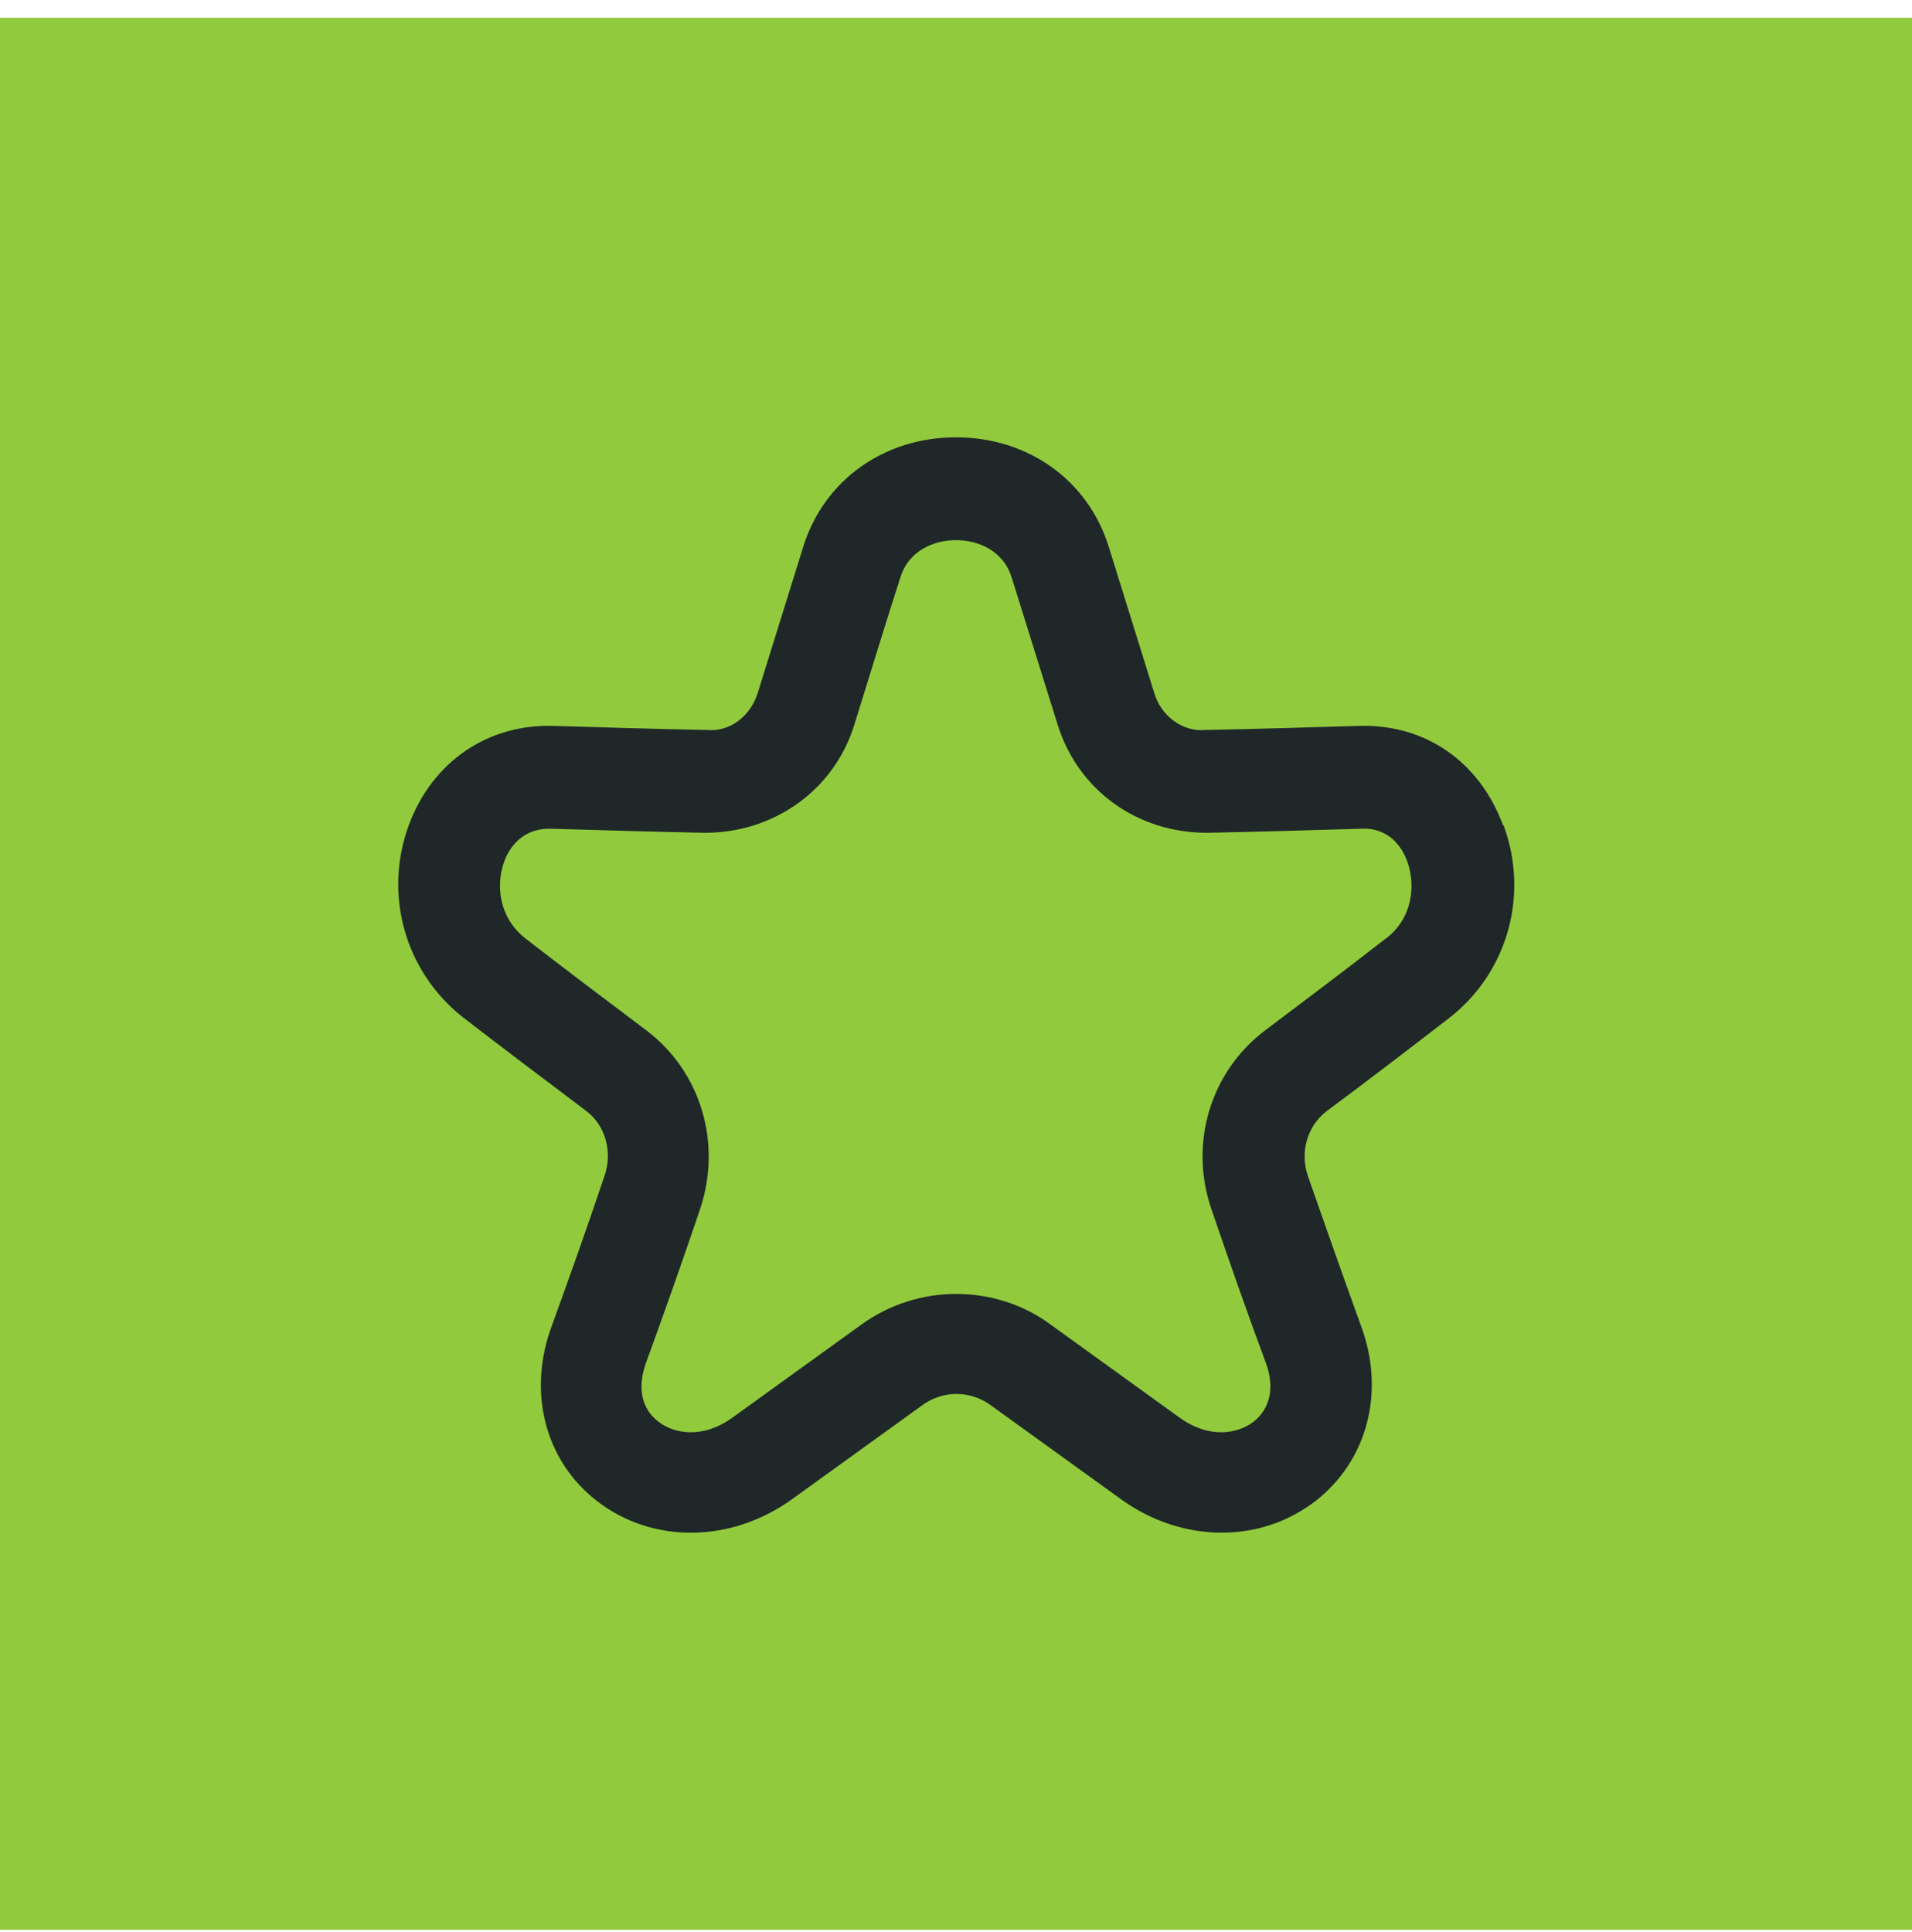
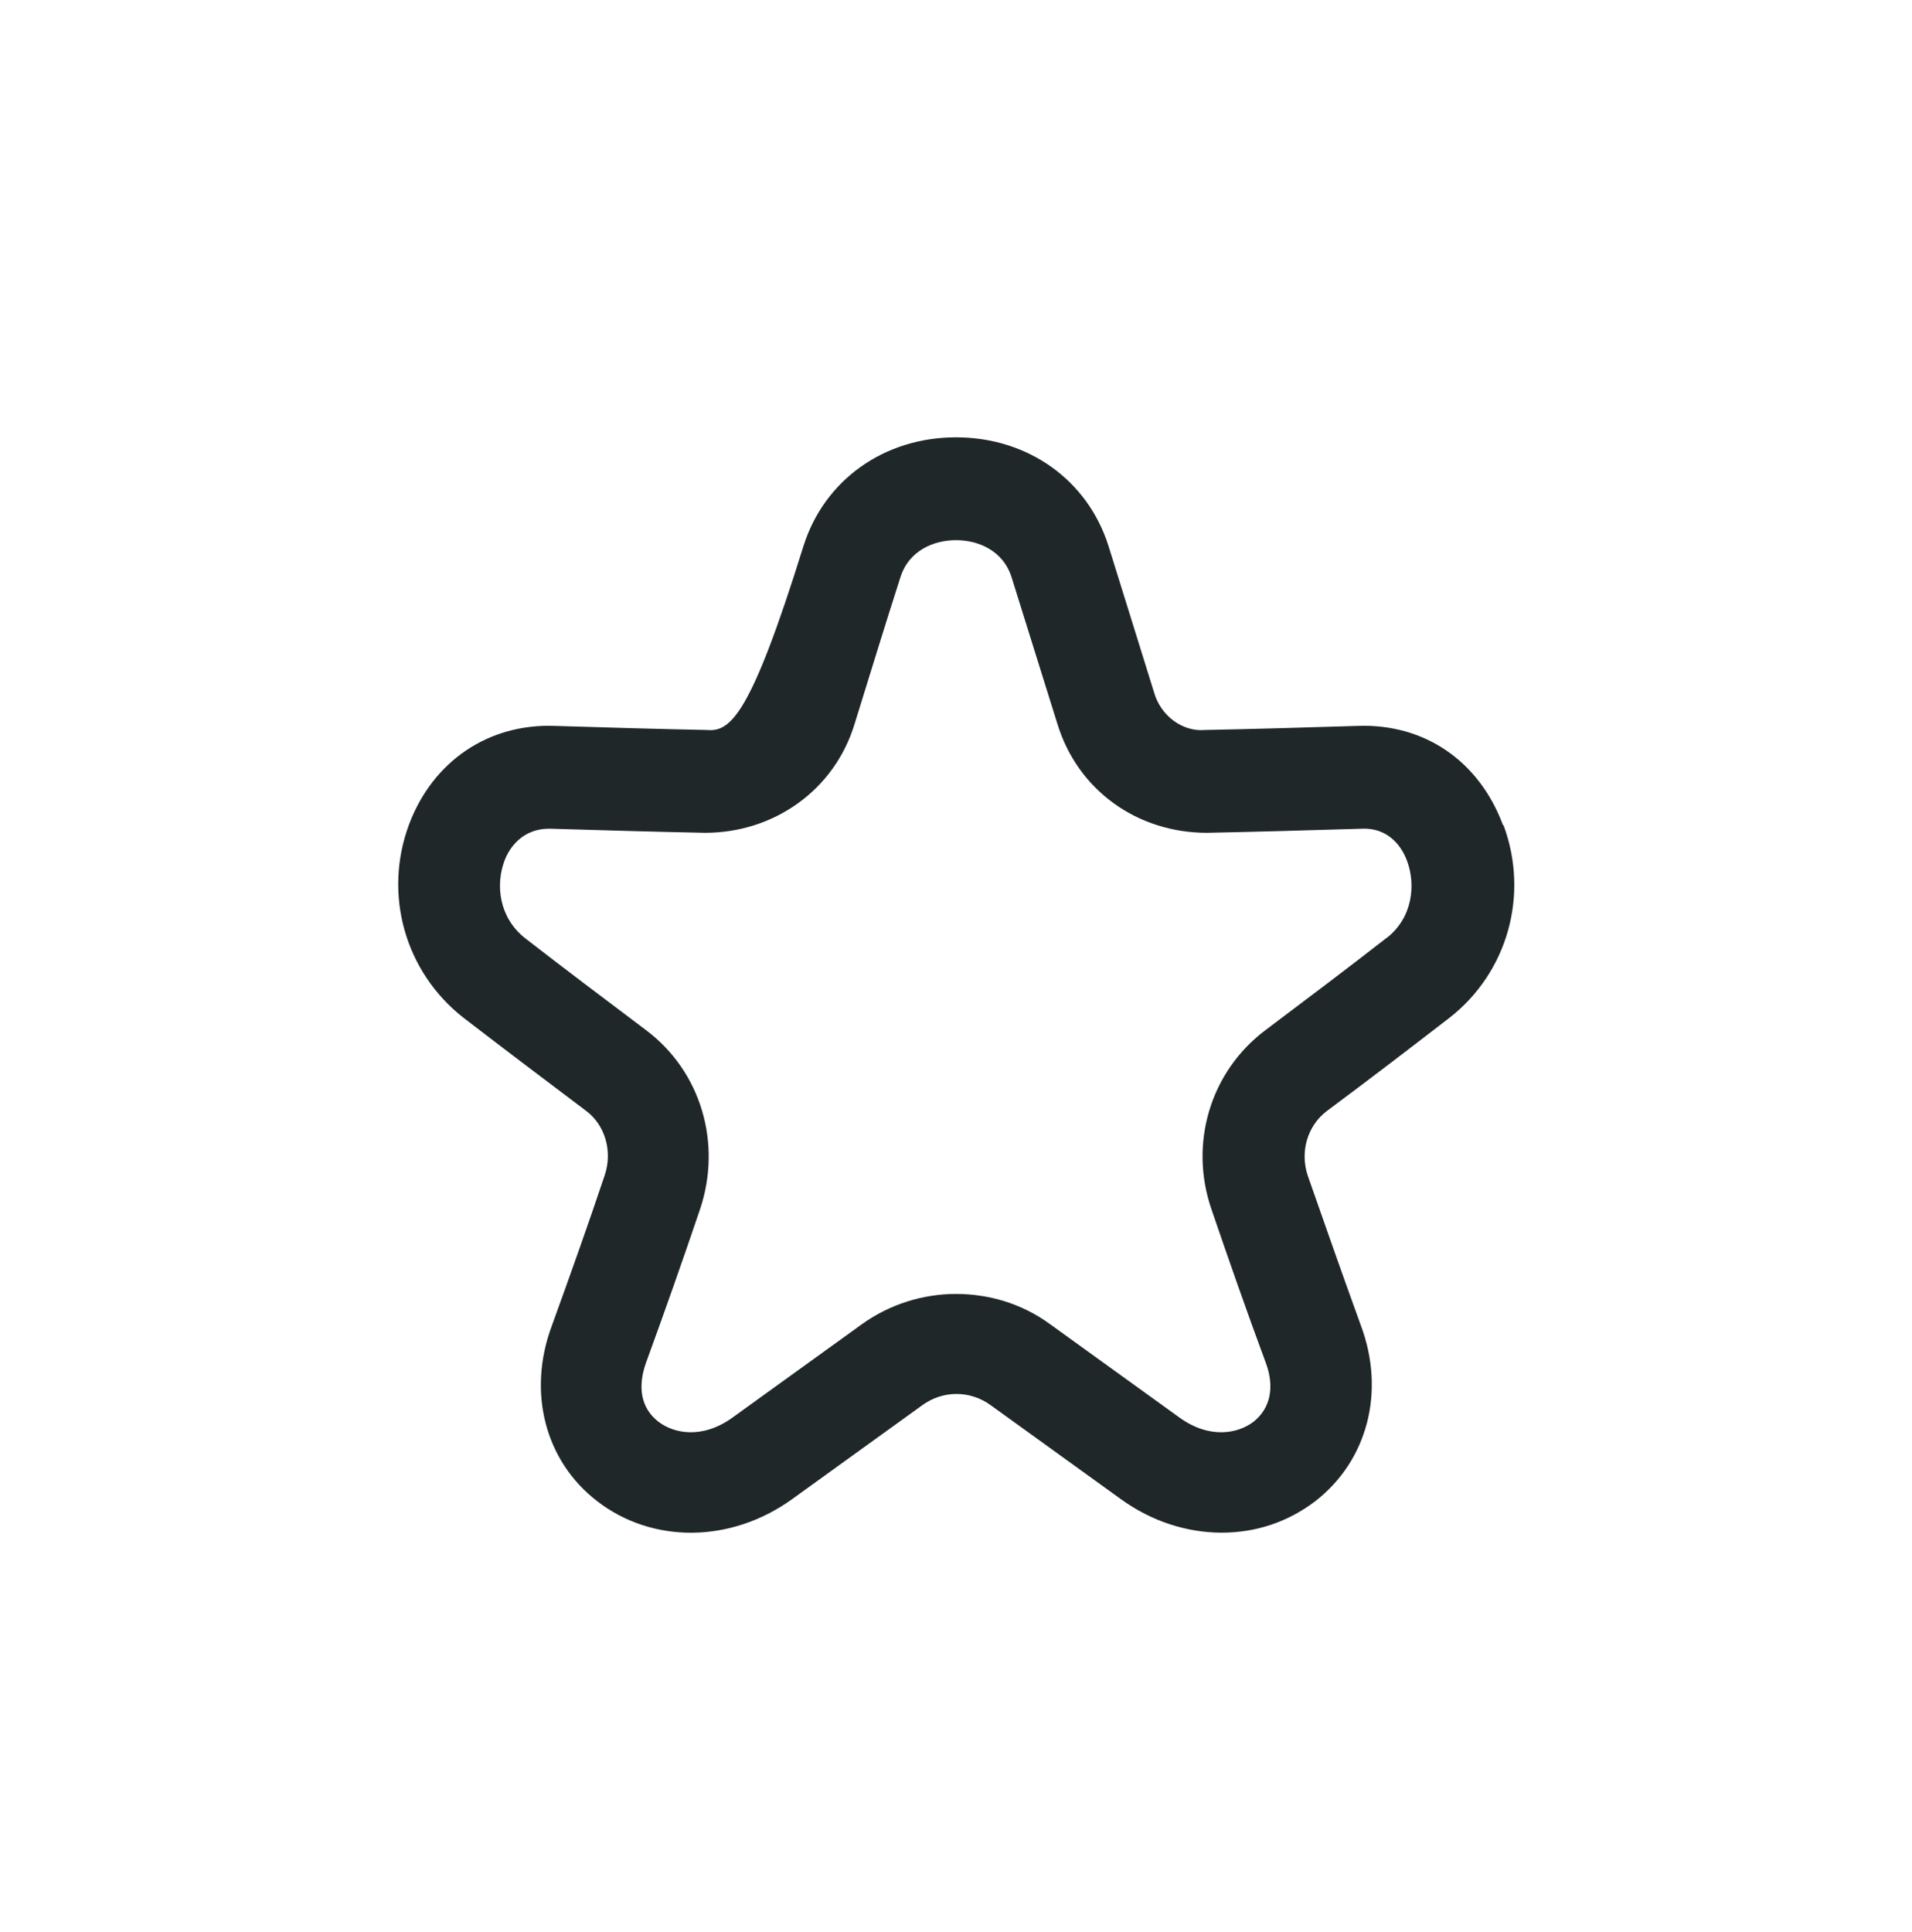
<svg xmlns="http://www.w3.org/2000/svg" width="96" height="97" viewBox="0 0 96 97" fill="none">
-   <rect y="0.89" width="96" height="96" fill="#91CB3D" />
  <g clip-path="url(#clip0_2001_675)">
-     <path d="M75.465 41.429C74.269 38.209 71.52 36.318 68.16 36.446C65.614 36.523 63.043 36.599 60.498 36.65C59.378 36.752 58.283 35.935 57.952 34.785C57.189 32.332 56.425 29.878 55.661 27.425C54.618 24.103 51.614 21.957 48 21.957C44.385 21.957 41.382 24.103 40.338 27.425C39.574 29.878 38.811 32.332 38.047 34.785C37.691 35.935 36.672 36.752 35.502 36.65C32.956 36.599 30.385 36.523 27.865 36.446C24.531 36.318 21.731 38.209 20.534 41.403C19.236 44.904 20.331 48.788 23.258 51.088C25.32 52.673 27.381 54.231 29.418 55.765C30.385 56.48 30.767 57.809 30.36 59.01C29.52 61.514 28.629 64.019 27.712 66.548C26.465 69.87 27.356 73.346 29.978 75.364C32.752 77.511 36.698 77.485 39.778 75.262L46.294 70.56C47.338 69.794 48.712 69.794 49.756 70.56L56.272 75.262C57.825 76.387 59.607 76.949 61.338 76.949C63.069 76.949 64.672 76.412 66.047 75.364C68.669 73.32 69.56 69.87 68.338 66.574C67.421 64.044 66.531 61.514 65.665 59.035C65.258 57.834 65.64 56.531 66.607 55.79C68.669 54.257 70.705 52.698 72.792 51.088C75.694 48.814 76.789 44.93 75.491 41.429H75.465ZM69.636 47.076C67.6 48.661 65.563 50.194 63.527 51.727C60.778 53.797 59.683 57.4 60.829 60.722C61.694 63.252 62.585 65.807 63.552 68.414C64.011 69.64 63.782 70.714 62.941 71.378C62.178 71.966 60.752 72.272 59.225 71.174L52.709 66.472C51.309 65.45 49.654 64.964 48 64.964C46.345 64.964 44.691 65.475 43.291 66.472L36.774 71.174C35.247 72.272 33.822 71.966 33.058 71.378C32.192 70.714 31.989 69.64 32.447 68.388C33.389 65.807 34.28 63.277 35.145 60.722C36.265 57.4 35.196 53.797 32.447 51.727C30.411 50.194 28.374 48.661 26.363 47.102C25.04 46.054 24.887 44.419 25.32 43.243C25.549 42.604 26.211 41.557 27.687 41.608C30.258 41.684 32.829 41.761 35.4 41.812C38.836 41.812 41.891 39.691 42.909 36.344C43.672 33.891 44.411 31.463 45.2 29.01C45.632 27.604 46.931 27.119 48 27.119C49.069 27.119 50.367 27.604 50.8 29.01C51.563 31.463 52.327 33.891 53.091 36.344C54.109 39.666 57.087 41.812 60.6 41.812C63.171 41.761 65.742 41.684 68.338 41.608C69.789 41.531 70.425 42.604 70.654 43.243C71.087 44.419 70.934 46.08 69.611 47.102L69.636 47.076Z" fill="#1F2729" />
+     <path d="M75.465 41.429C74.269 38.209 71.52 36.318 68.16 36.446C65.614 36.523 63.043 36.599 60.498 36.65C59.378 36.752 58.283 35.935 57.952 34.785C57.189 32.332 56.425 29.878 55.661 27.425C54.618 24.103 51.614 21.957 48 21.957C44.385 21.957 41.382 24.103 40.338 27.425C37.691 35.935 36.672 36.752 35.502 36.65C32.956 36.599 30.385 36.523 27.865 36.446C24.531 36.318 21.731 38.209 20.534 41.403C19.236 44.904 20.331 48.788 23.258 51.088C25.32 52.673 27.381 54.231 29.418 55.765C30.385 56.48 30.767 57.809 30.36 59.01C29.52 61.514 28.629 64.019 27.712 66.548C26.465 69.87 27.356 73.346 29.978 75.364C32.752 77.511 36.698 77.485 39.778 75.262L46.294 70.56C47.338 69.794 48.712 69.794 49.756 70.56L56.272 75.262C57.825 76.387 59.607 76.949 61.338 76.949C63.069 76.949 64.672 76.412 66.047 75.364C68.669 73.32 69.56 69.87 68.338 66.574C67.421 64.044 66.531 61.514 65.665 59.035C65.258 57.834 65.64 56.531 66.607 55.79C68.669 54.257 70.705 52.698 72.792 51.088C75.694 48.814 76.789 44.93 75.491 41.429H75.465ZM69.636 47.076C67.6 48.661 65.563 50.194 63.527 51.727C60.778 53.797 59.683 57.4 60.829 60.722C61.694 63.252 62.585 65.807 63.552 68.414C64.011 69.64 63.782 70.714 62.941 71.378C62.178 71.966 60.752 72.272 59.225 71.174L52.709 66.472C51.309 65.45 49.654 64.964 48 64.964C46.345 64.964 44.691 65.475 43.291 66.472L36.774 71.174C35.247 72.272 33.822 71.966 33.058 71.378C32.192 70.714 31.989 69.64 32.447 68.388C33.389 65.807 34.28 63.277 35.145 60.722C36.265 57.4 35.196 53.797 32.447 51.727C30.411 50.194 28.374 48.661 26.363 47.102C25.04 46.054 24.887 44.419 25.32 43.243C25.549 42.604 26.211 41.557 27.687 41.608C30.258 41.684 32.829 41.761 35.4 41.812C38.836 41.812 41.891 39.691 42.909 36.344C43.672 33.891 44.411 31.463 45.2 29.01C45.632 27.604 46.931 27.119 48 27.119C49.069 27.119 50.367 27.604 50.8 29.01C51.563 31.463 52.327 33.891 53.091 36.344C54.109 39.666 57.087 41.812 60.6 41.812C63.171 41.761 65.742 41.684 68.338 41.608C69.789 41.531 70.425 42.604 70.654 43.243C71.087 44.419 70.934 46.08 69.611 47.102L69.636 47.076Z" fill="#1F2729" />
  </g>
  <defs>
    <clipPath id="clip0_2001_675">
      <rect width="56" height="56" fill="white" transform="translate(20 21)" />
    </clipPath>
  </defs>
</svg>